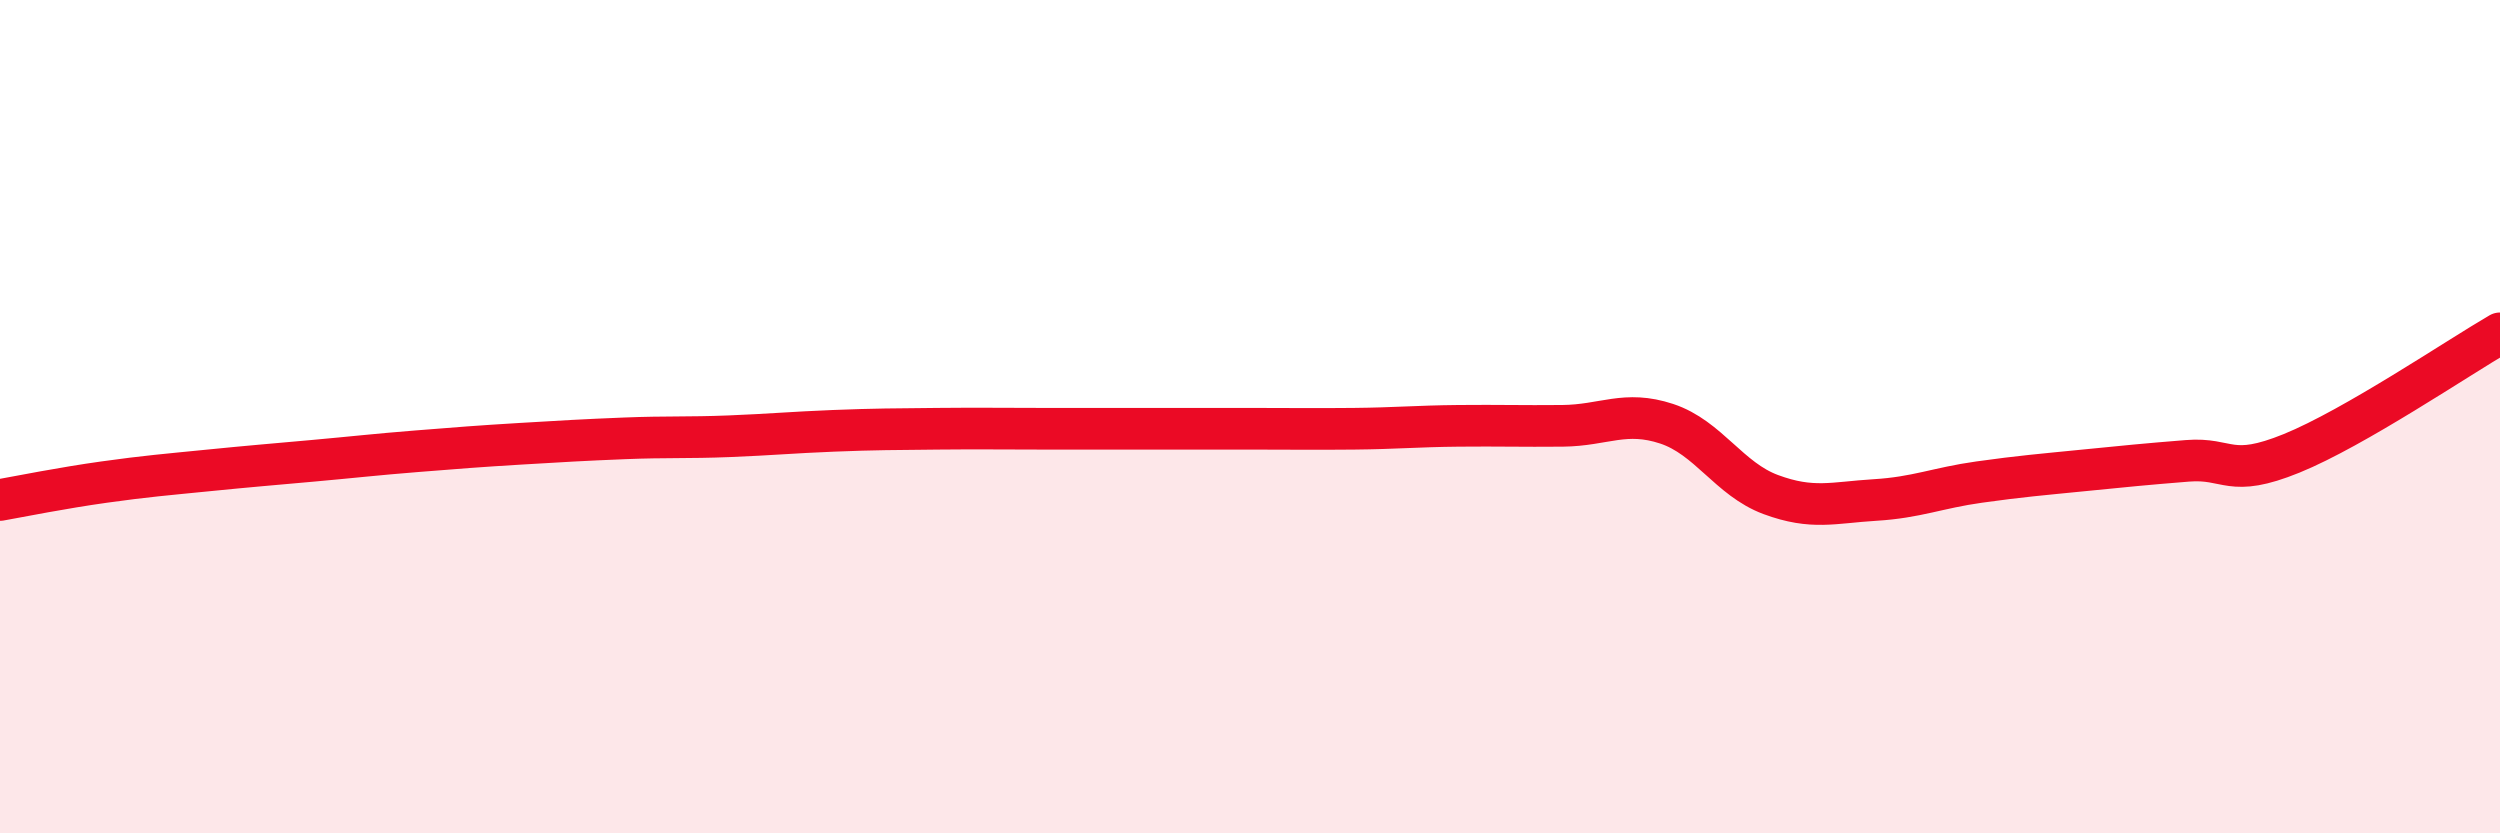
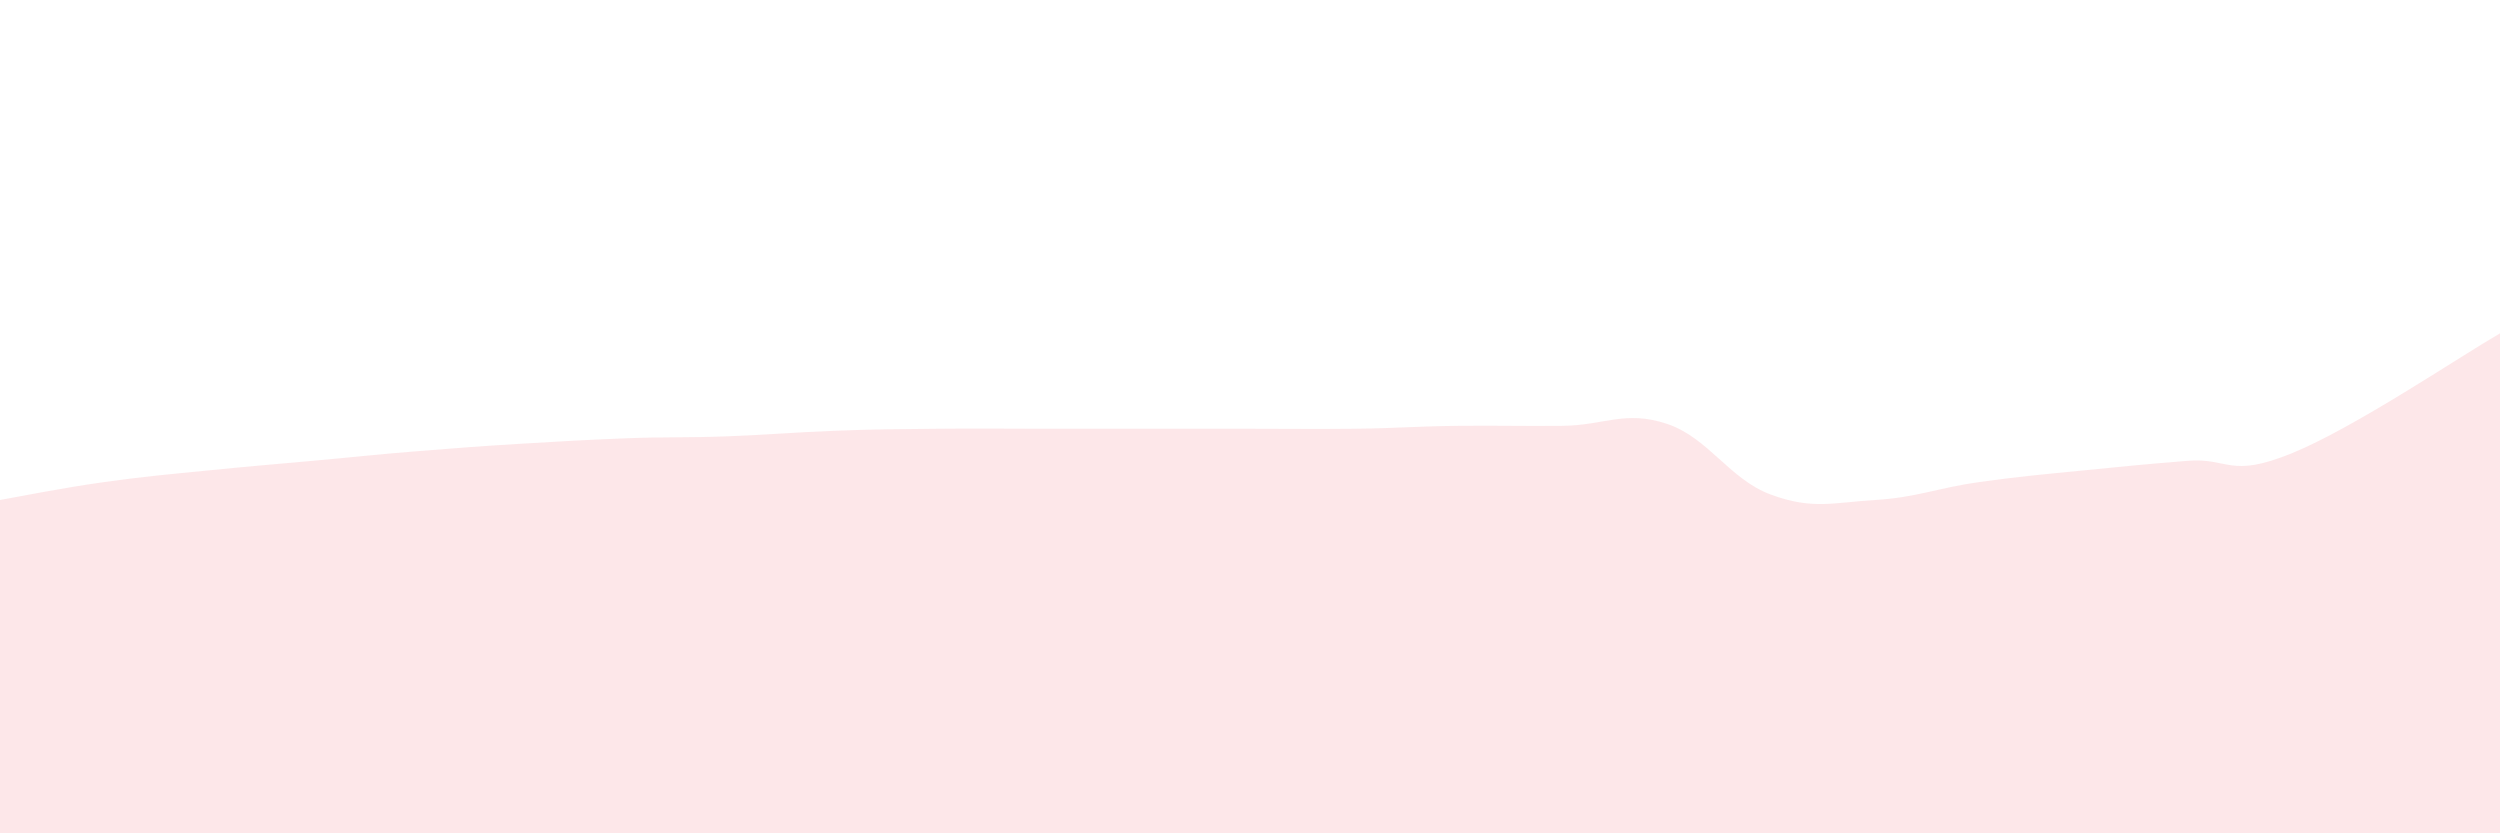
<svg xmlns="http://www.w3.org/2000/svg" width="60" height="20" viewBox="0 0 60 20">
  <path d="M 0,12 C 0.5,11.91 1.5,11.71 2.5,11.57 C 3.5,11.43 4,11.39 5,11.29 C 6,11.19 6.5,11.15 7.5,11.06 C 8.5,10.97 9,10.91 10,10.83 C 11,10.75 11.5,10.71 12.5,10.65 C 13.5,10.59 14,10.56 15,10.52 C 16,10.48 16.5,10.51 17.5,10.47 C 18.5,10.43 19,10.38 20,10.34 C 21,10.3 21.5,10.3 22.5,10.29 C 23.5,10.28 24,10.29 25,10.29 C 26,10.29 26.5,10.29 27.5,10.29 C 28.5,10.29 29,10.29 30,10.29 C 31,10.29 31.5,10.3 32.5,10.29 C 33.5,10.28 34,10.23 35,10.22 C 36,10.21 36.5,10.23 37.5,10.22 C 38.5,10.21 39,9.84 40,10.17 C 41,10.5 41.5,11.5 42.5,11.87 C 43.5,12.24 44,12.06 45,12 C 46,11.94 46.5,11.71 47.5,11.57 C 48.5,11.43 49,11.39 50,11.29 C 51,11.19 51.5,11.14 52.5,11.06 C 53.5,10.98 53.5,11.49 55,10.88 C 56.5,10.27 59,8.58 60,8L60 20L0 20Z" fill="#EB0A25" opacity="0.1" stroke-linecap="round" stroke-linejoin="round" />
-   <path d="M 0,12 C 0.5,11.91 1.5,11.71 2.5,11.57 C 3.5,11.43 4,11.39 5,11.29 C 6,11.19 6.5,11.15 7.5,11.06 C 8.5,10.97 9,10.91 10,10.83 C 11,10.75 11.5,10.71 12.5,10.65 C 13.5,10.59 14,10.56 15,10.52 C 16,10.48 16.5,10.51 17.5,10.47 C 18.5,10.43 19,10.38 20,10.34 C 21,10.3 21.5,10.3 22.5,10.29 C 23.5,10.28 24,10.29 25,10.29 C 26,10.29 26.5,10.29 27.5,10.29 C 28.5,10.29 29,10.29 30,10.29 C 31,10.29 31.5,10.3 32.5,10.29 C 33.5,10.28 34,10.23 35,10.22 C 36,10.21 36.5,10.23 37.5,10.22 C 38.5,10.21 39,9.84 40,10.17 C 41,10.5 41.5,11.5 42.5,11.87 C 43.5,12.24 44,12.06 45,12 C 46,11.94 46.5,11.71 47.5,11.57 C 48.5,11.43 49,11.39 50,11.29 C 51,11.19 51.5,11.14 52.5,11.06 C 53.5,10.98 53.5,11.49 55,10.88 C 56.5,10.27 59,8.58 60,8" stroke="#EB0A25" stroke-width="1" fill="none" stroke-linecap="round" stroke-linejoin="round" />
</svg>